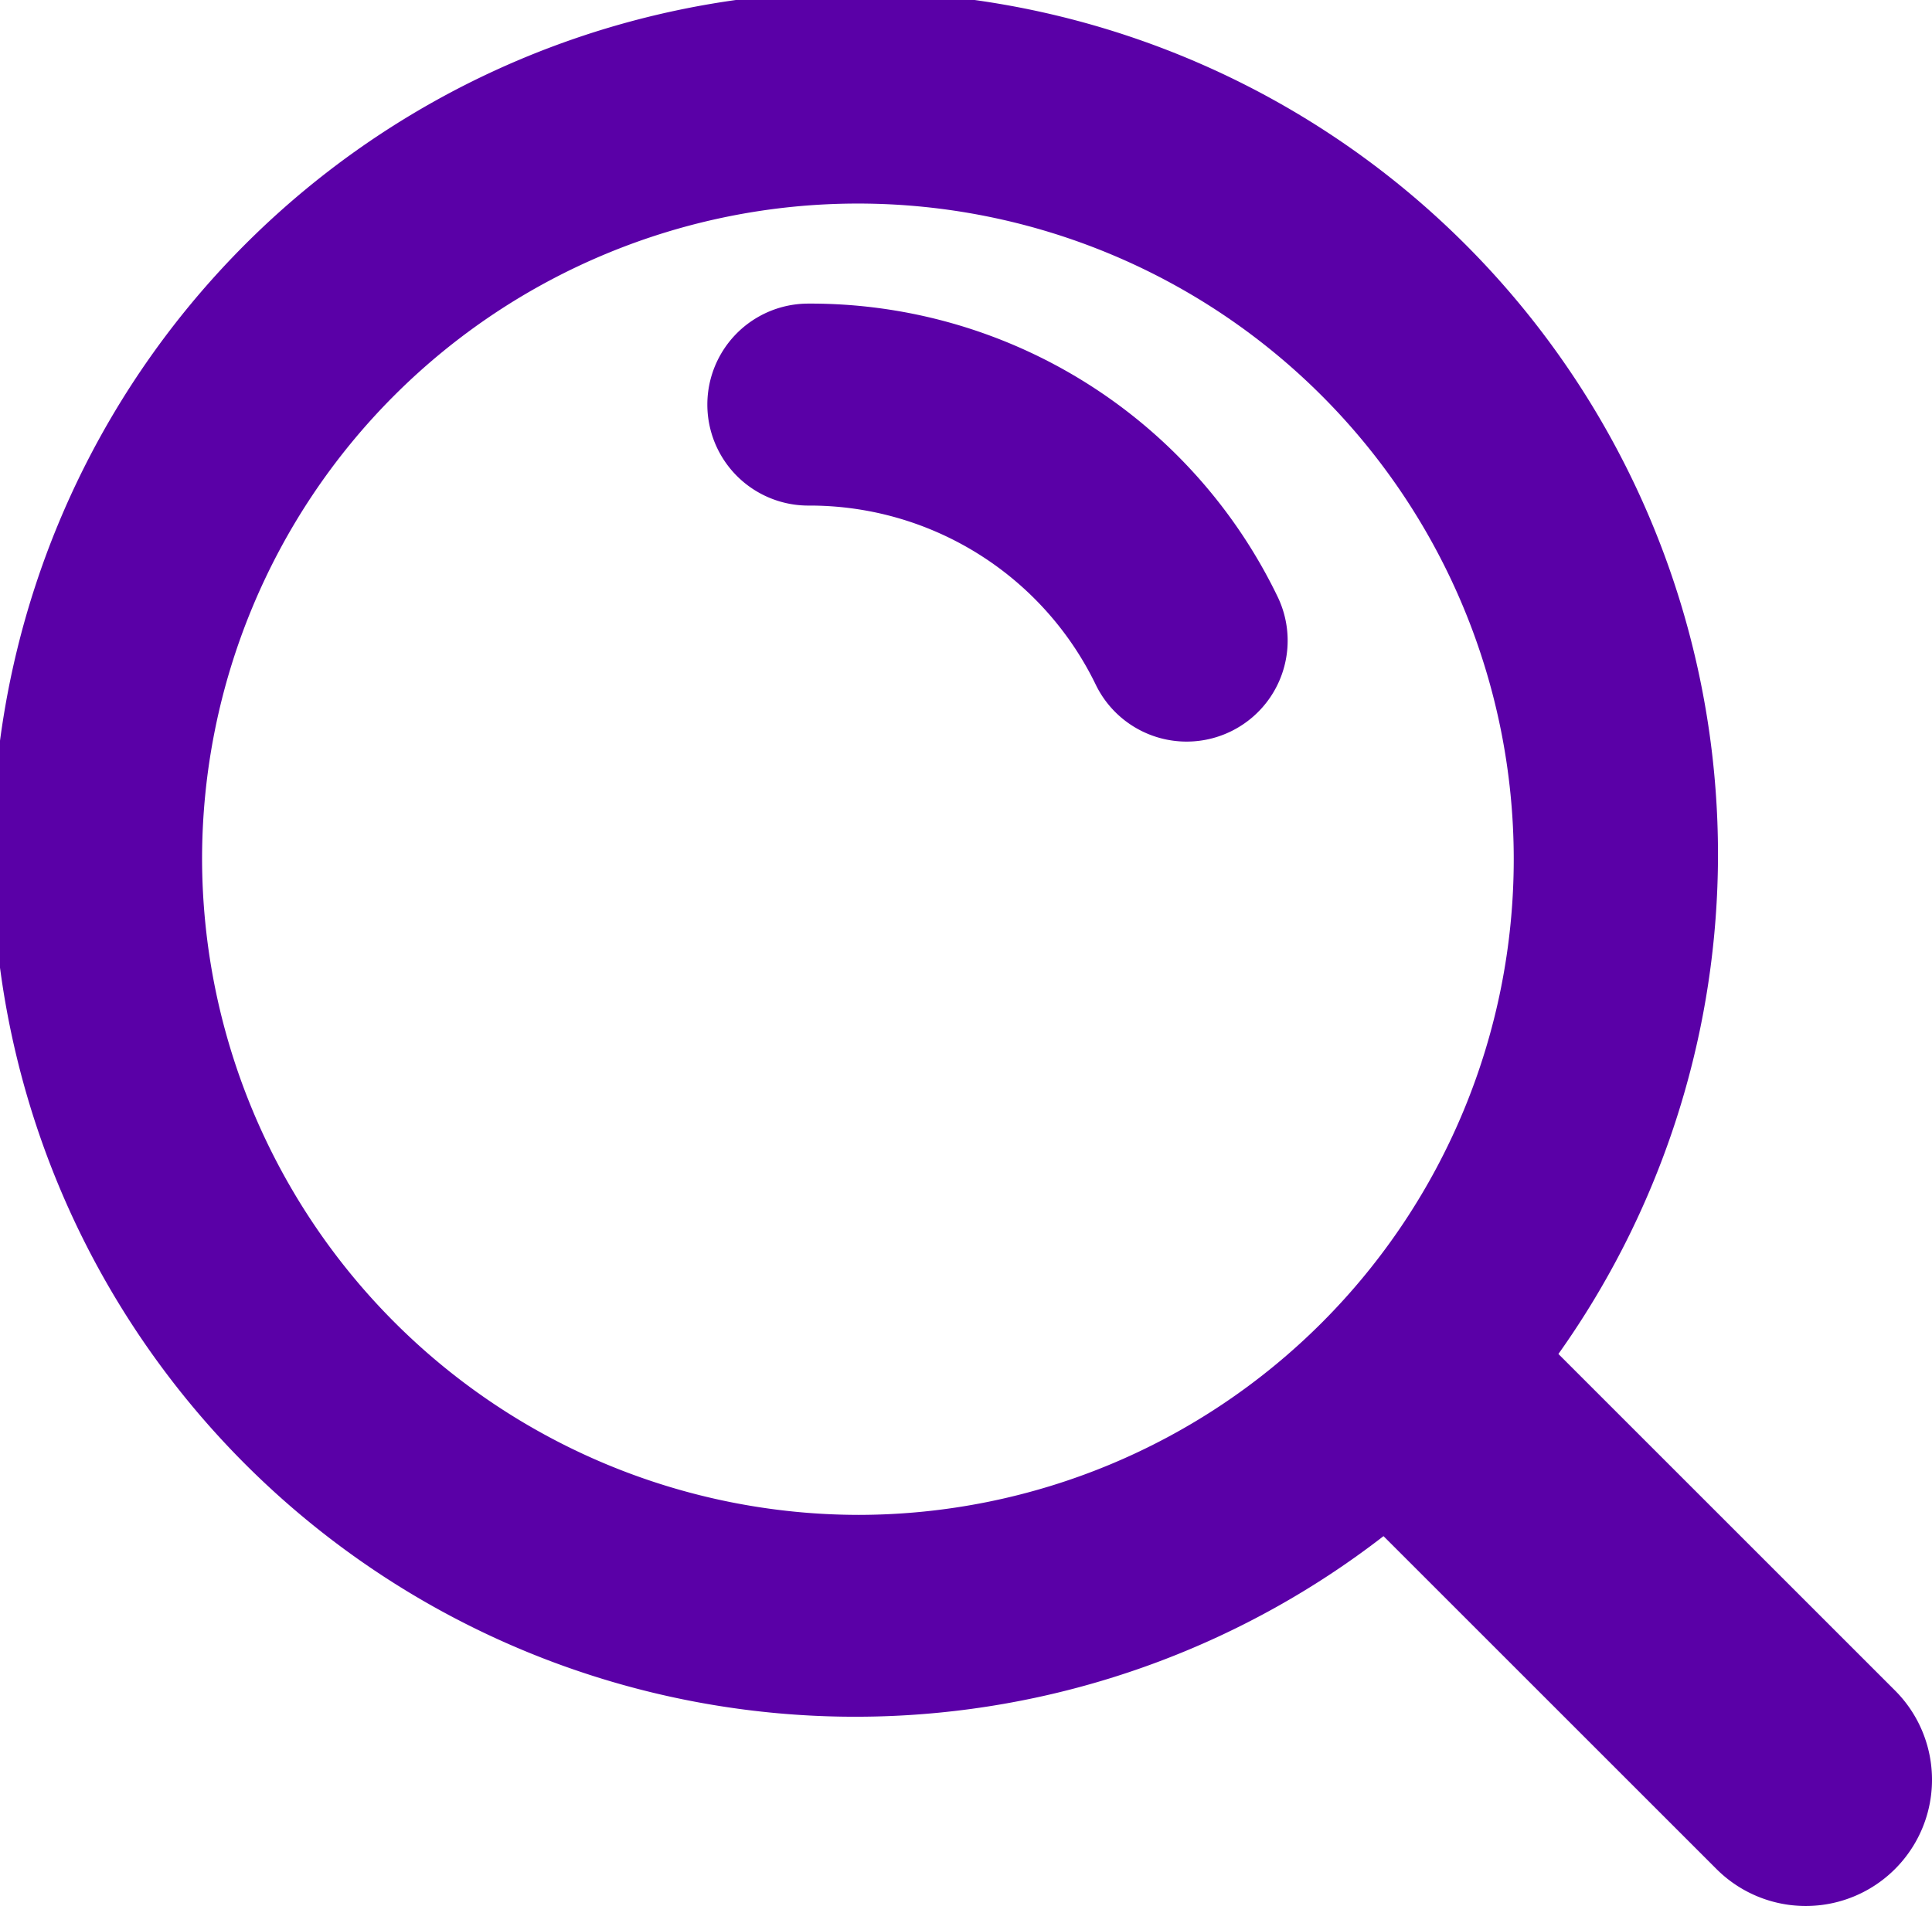
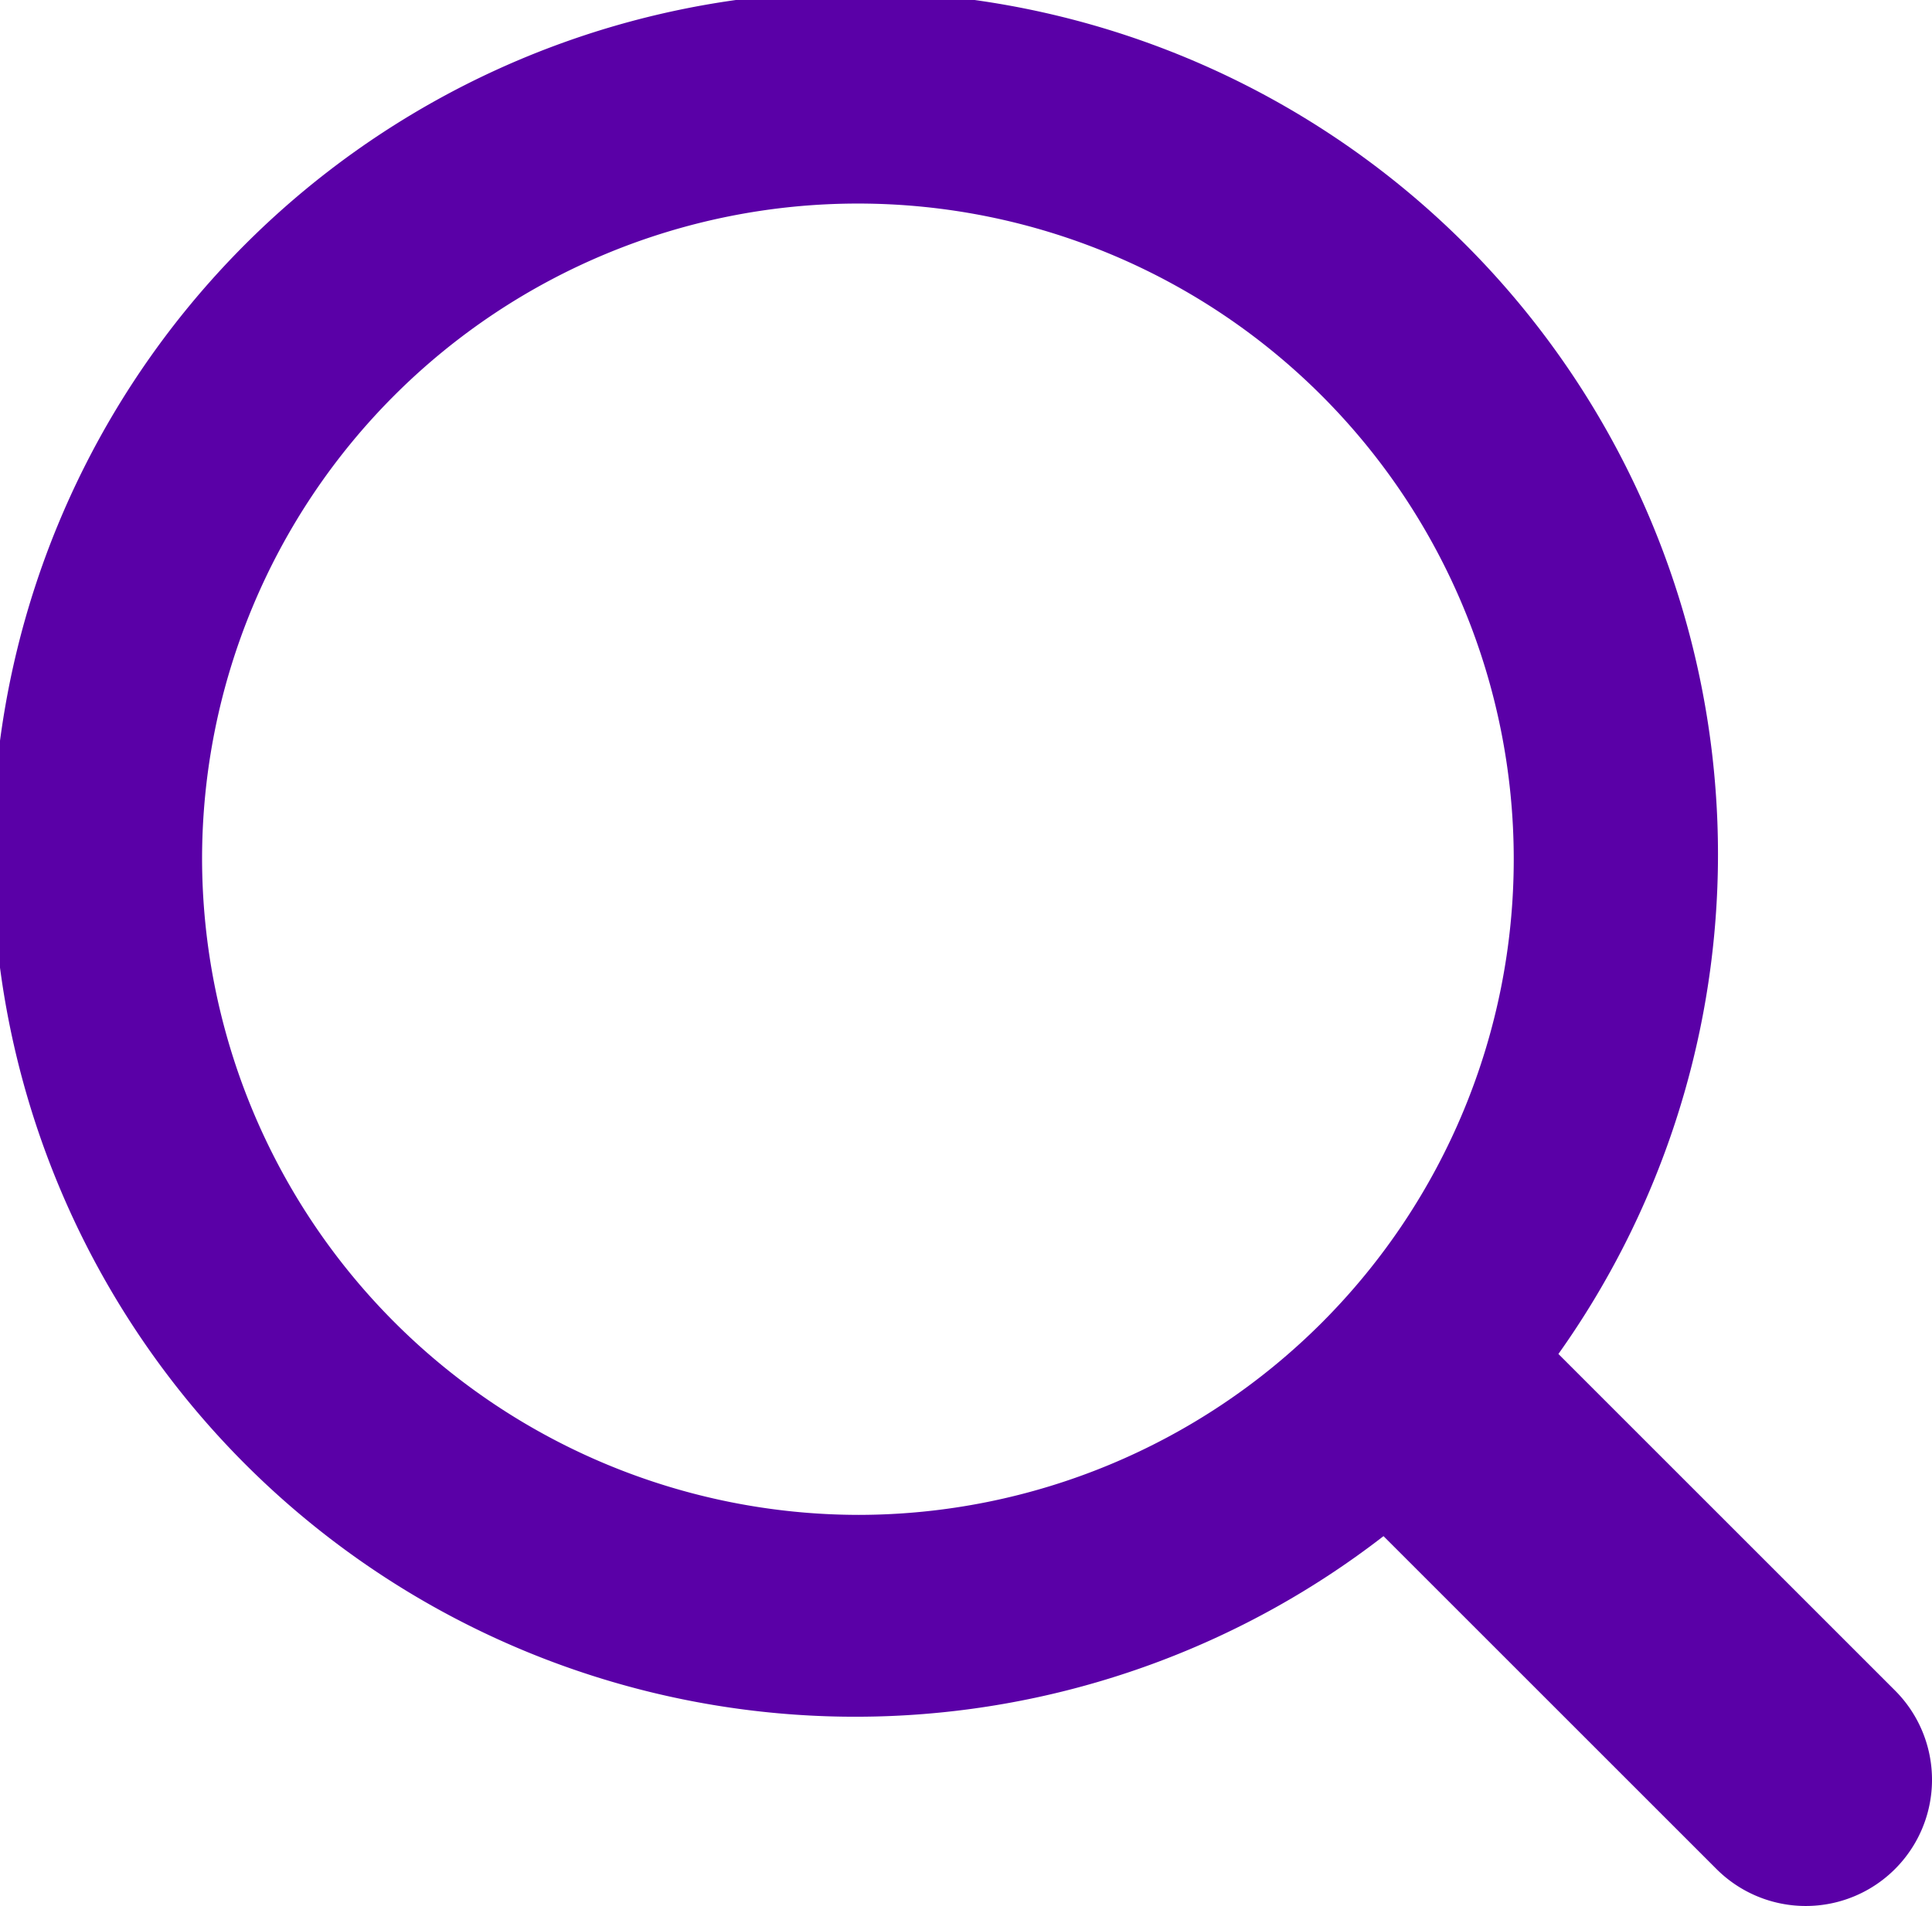
<svg xmlns="http://www.w3.org/2000/svg" width="45.157" height="44.562" viewBox="0 0 45.157 44.562">
  <g id="Group_648" data-name="Group 648" transform="translate(0 -0.377)">
    <g id="Group_647" data-name="Group 647" transform="translate(0 0.377)">
-       <path id="Path_2967" data-name="Path 2967" d="M23.314,9.373a2.361,2.361,0,1,0,0,4.722A7.429,7.429,0,0,1,30.04,18.3a2.361,2.361,0,0,0,4.244-2.07A12.122,12.122,0,0,0,23.314,9.373Z" transform="translate(-4.42 -2.275)" fill="#5a00a7" />
      <path id="Path_2968" data-name="Path 2968" d="M44.293,39.9l-7.868-7.868a20.165,20.165,0,1,0-4.088,4.259l7.782,7.782A2.951,2.951,0,1,0,44.293,39.9ZM4.723,20.447A15.329,15.329,0,1,1,20.07,35.794,15.365,15.365,0,0,1,4.723,20.447Z" transform="translate(0 -0.377)" fill="#5a00a7" />
    </g>
  </g>
</svg>